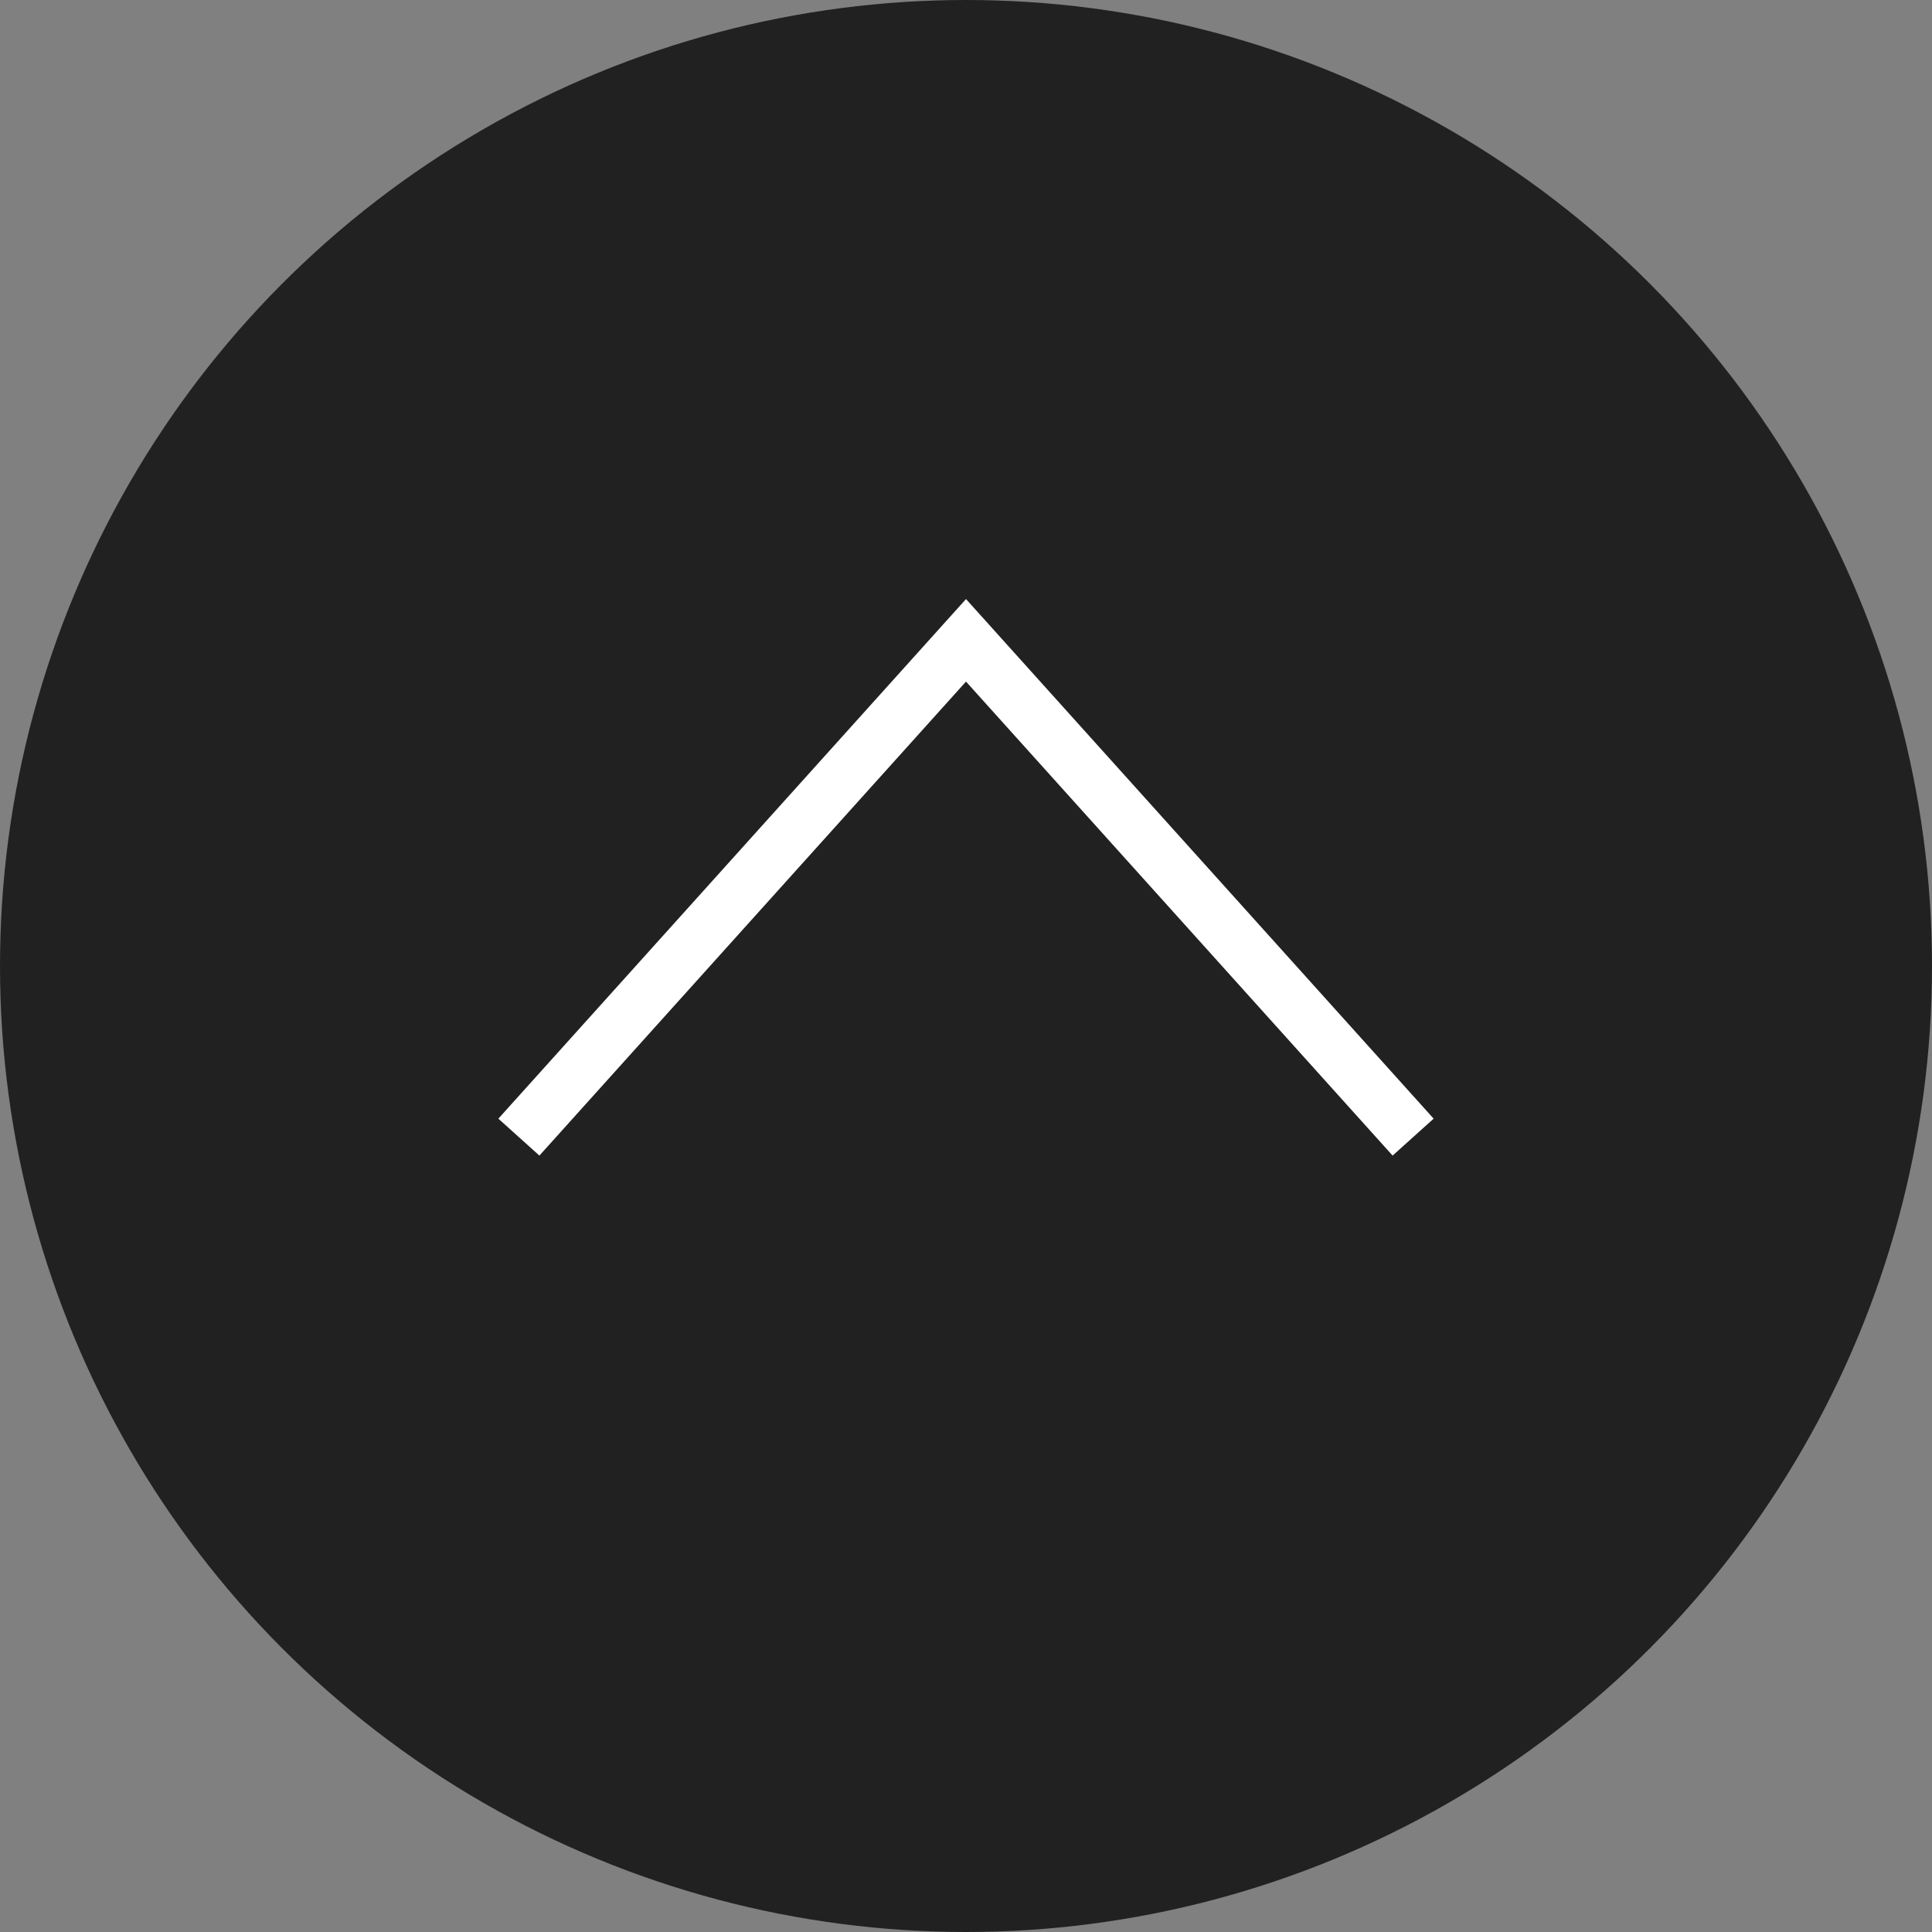
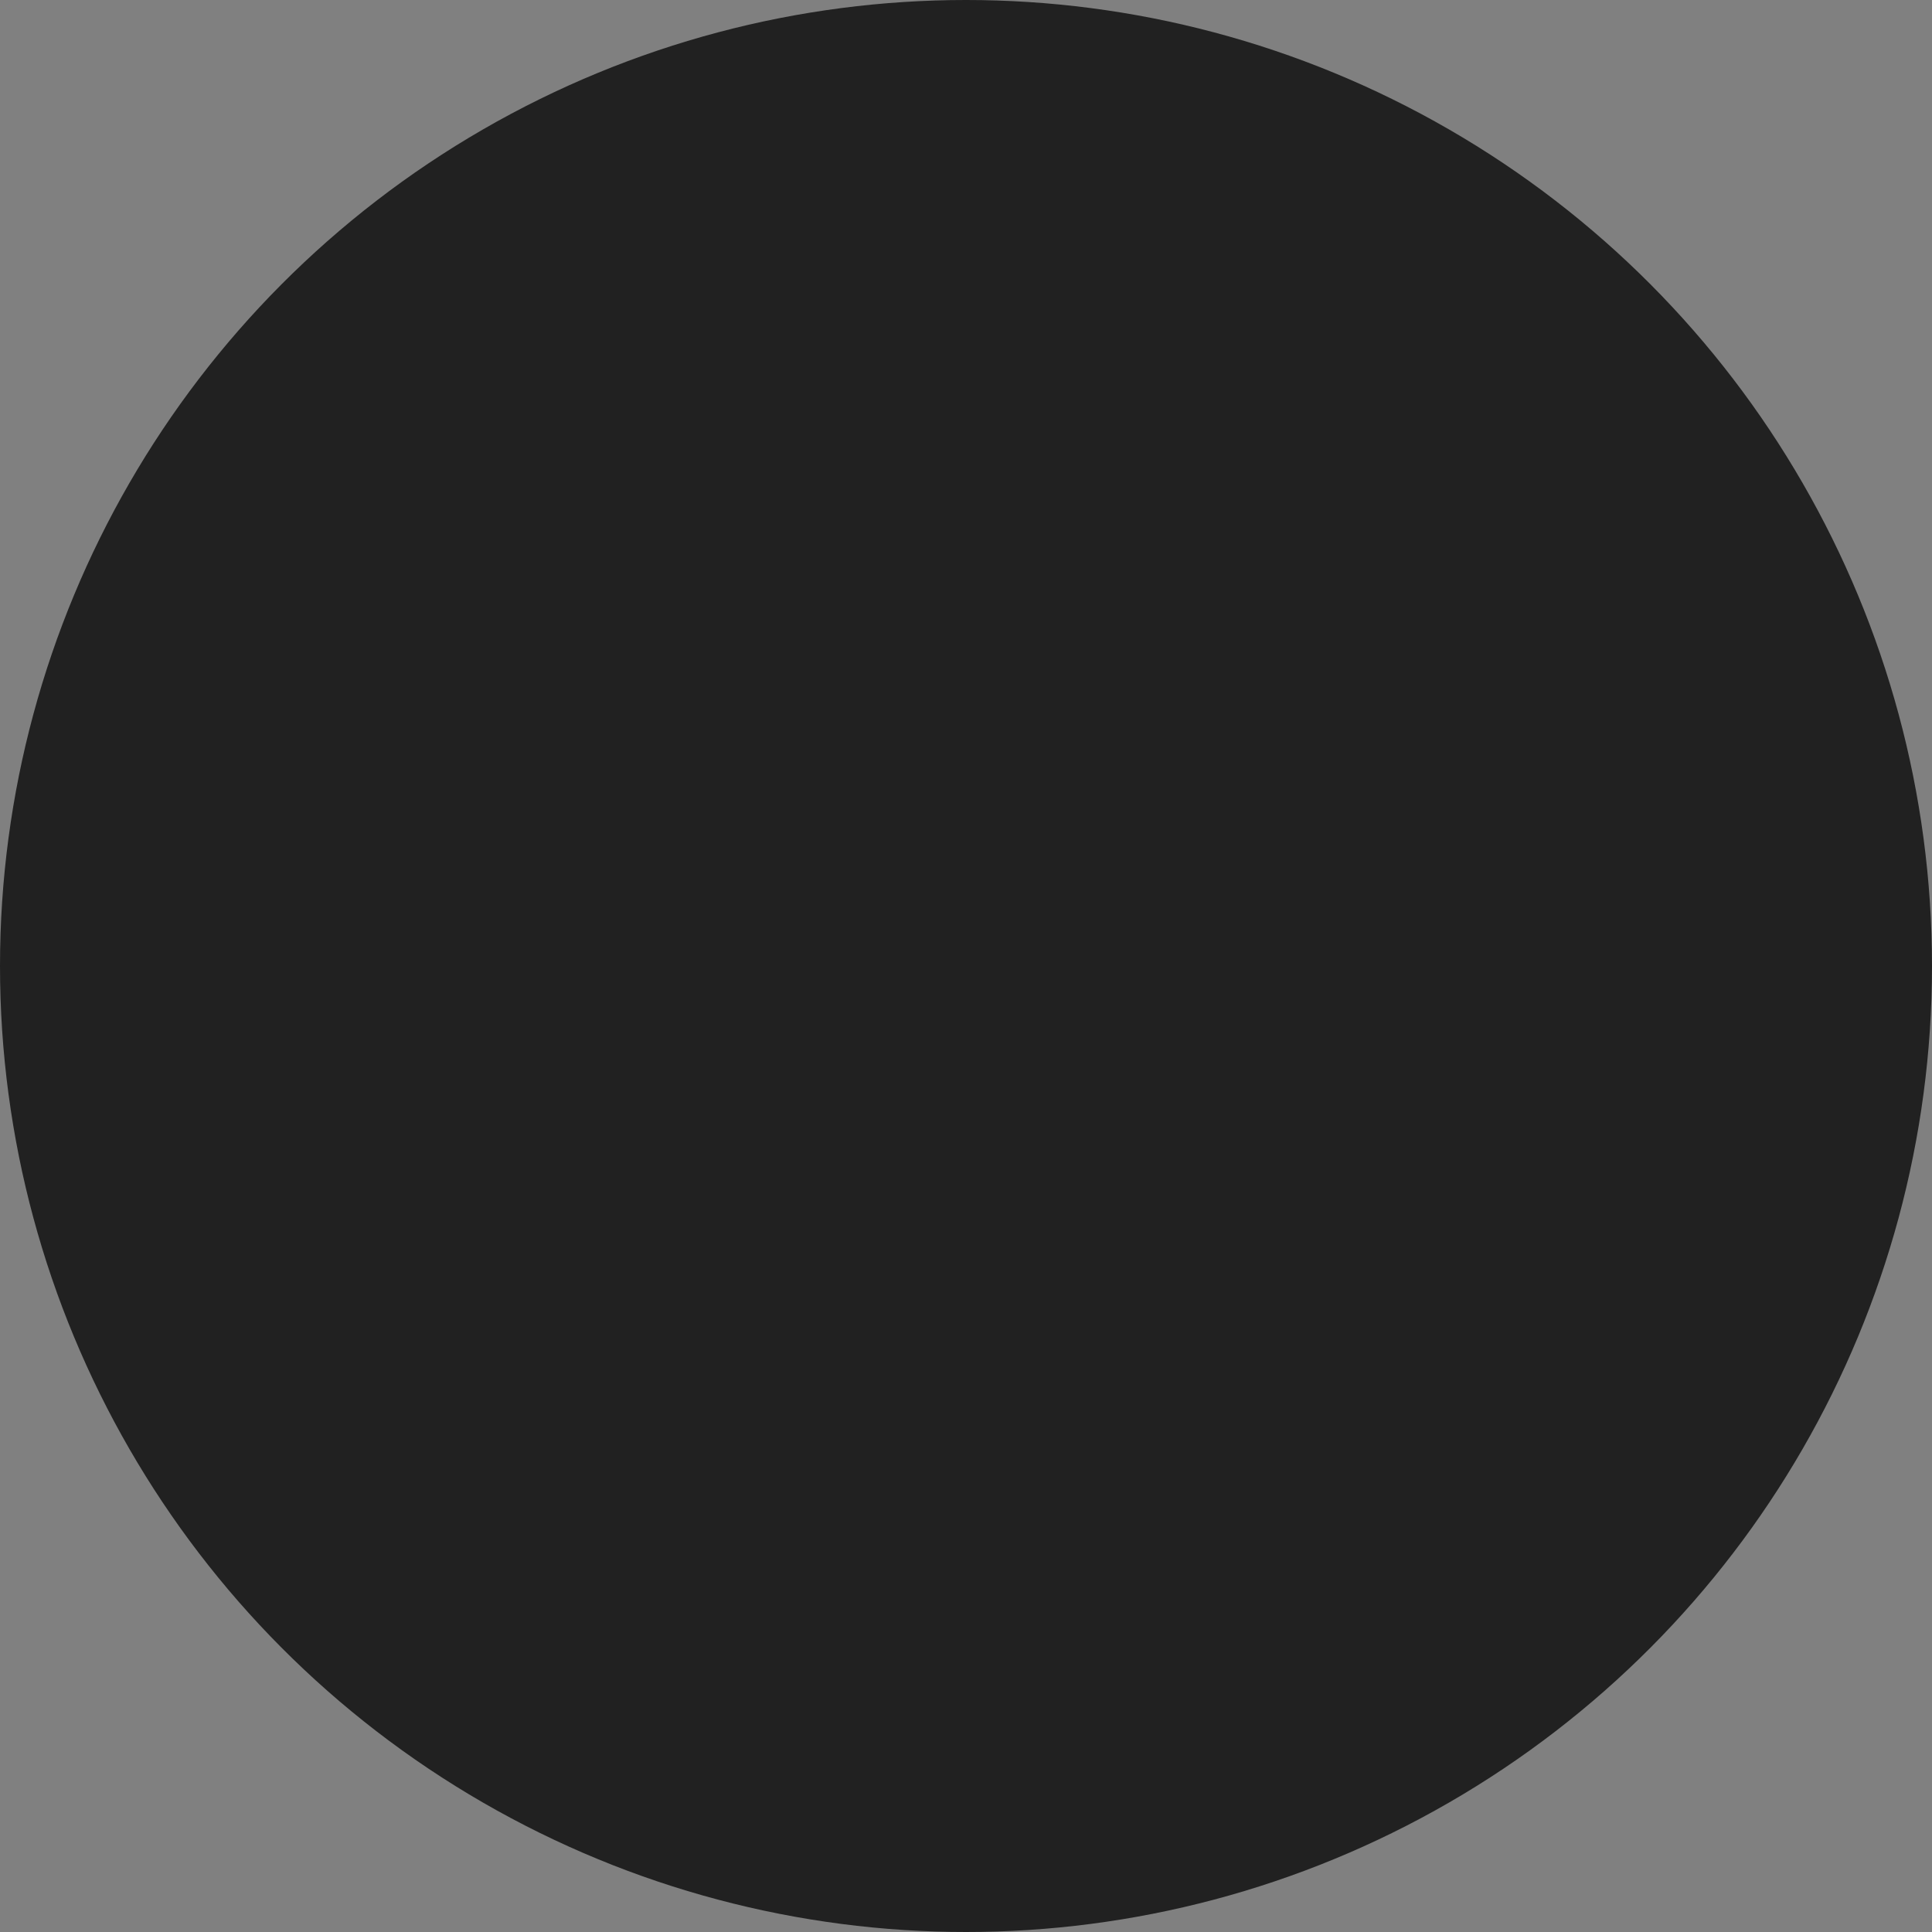
<svg xmlns="http://www.w3.org/2000/svg" width="35" height="35">
  <rect width="100%" height="100%" fill="#808080" stroke="none" />
  <g fill="none" fill-rule="evenodd">
    <circle fill="#212121" cx="17.5" cy="17.5" r="17.5" />
-     <path stroke="#FFF" d="M9.4 20.6l8.1-9 8.1 9" />
  </g>
</svg>